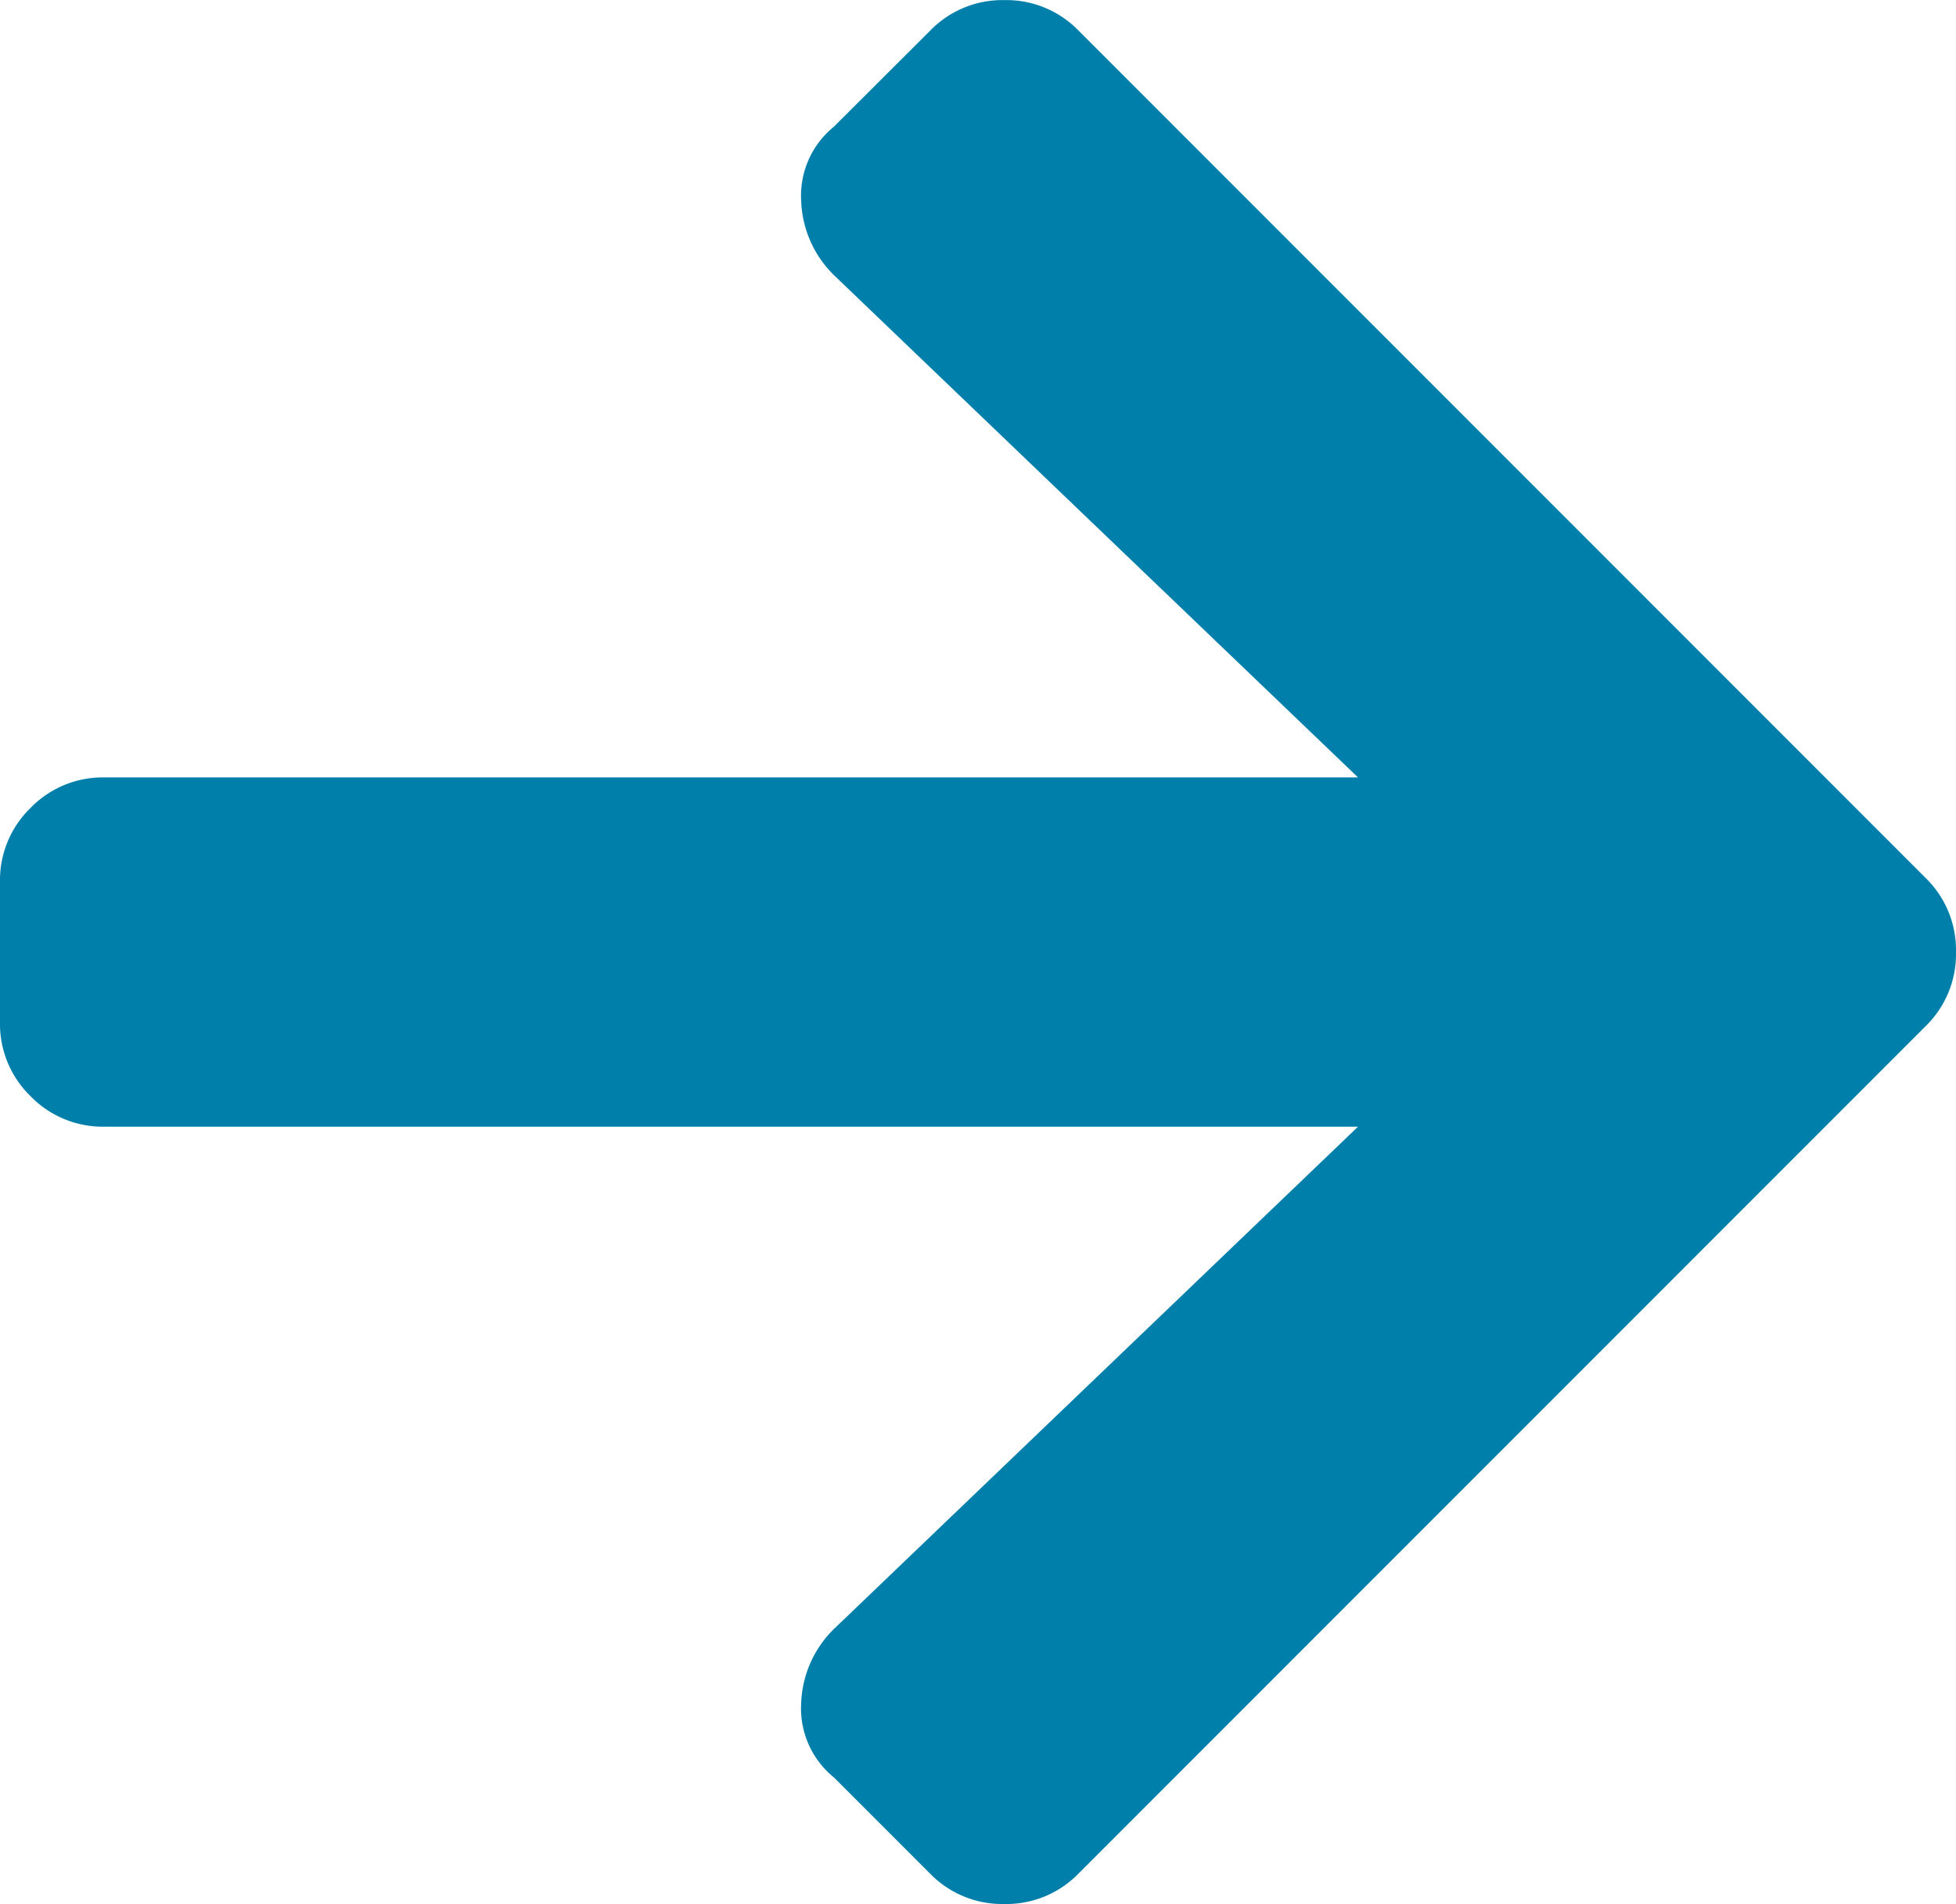
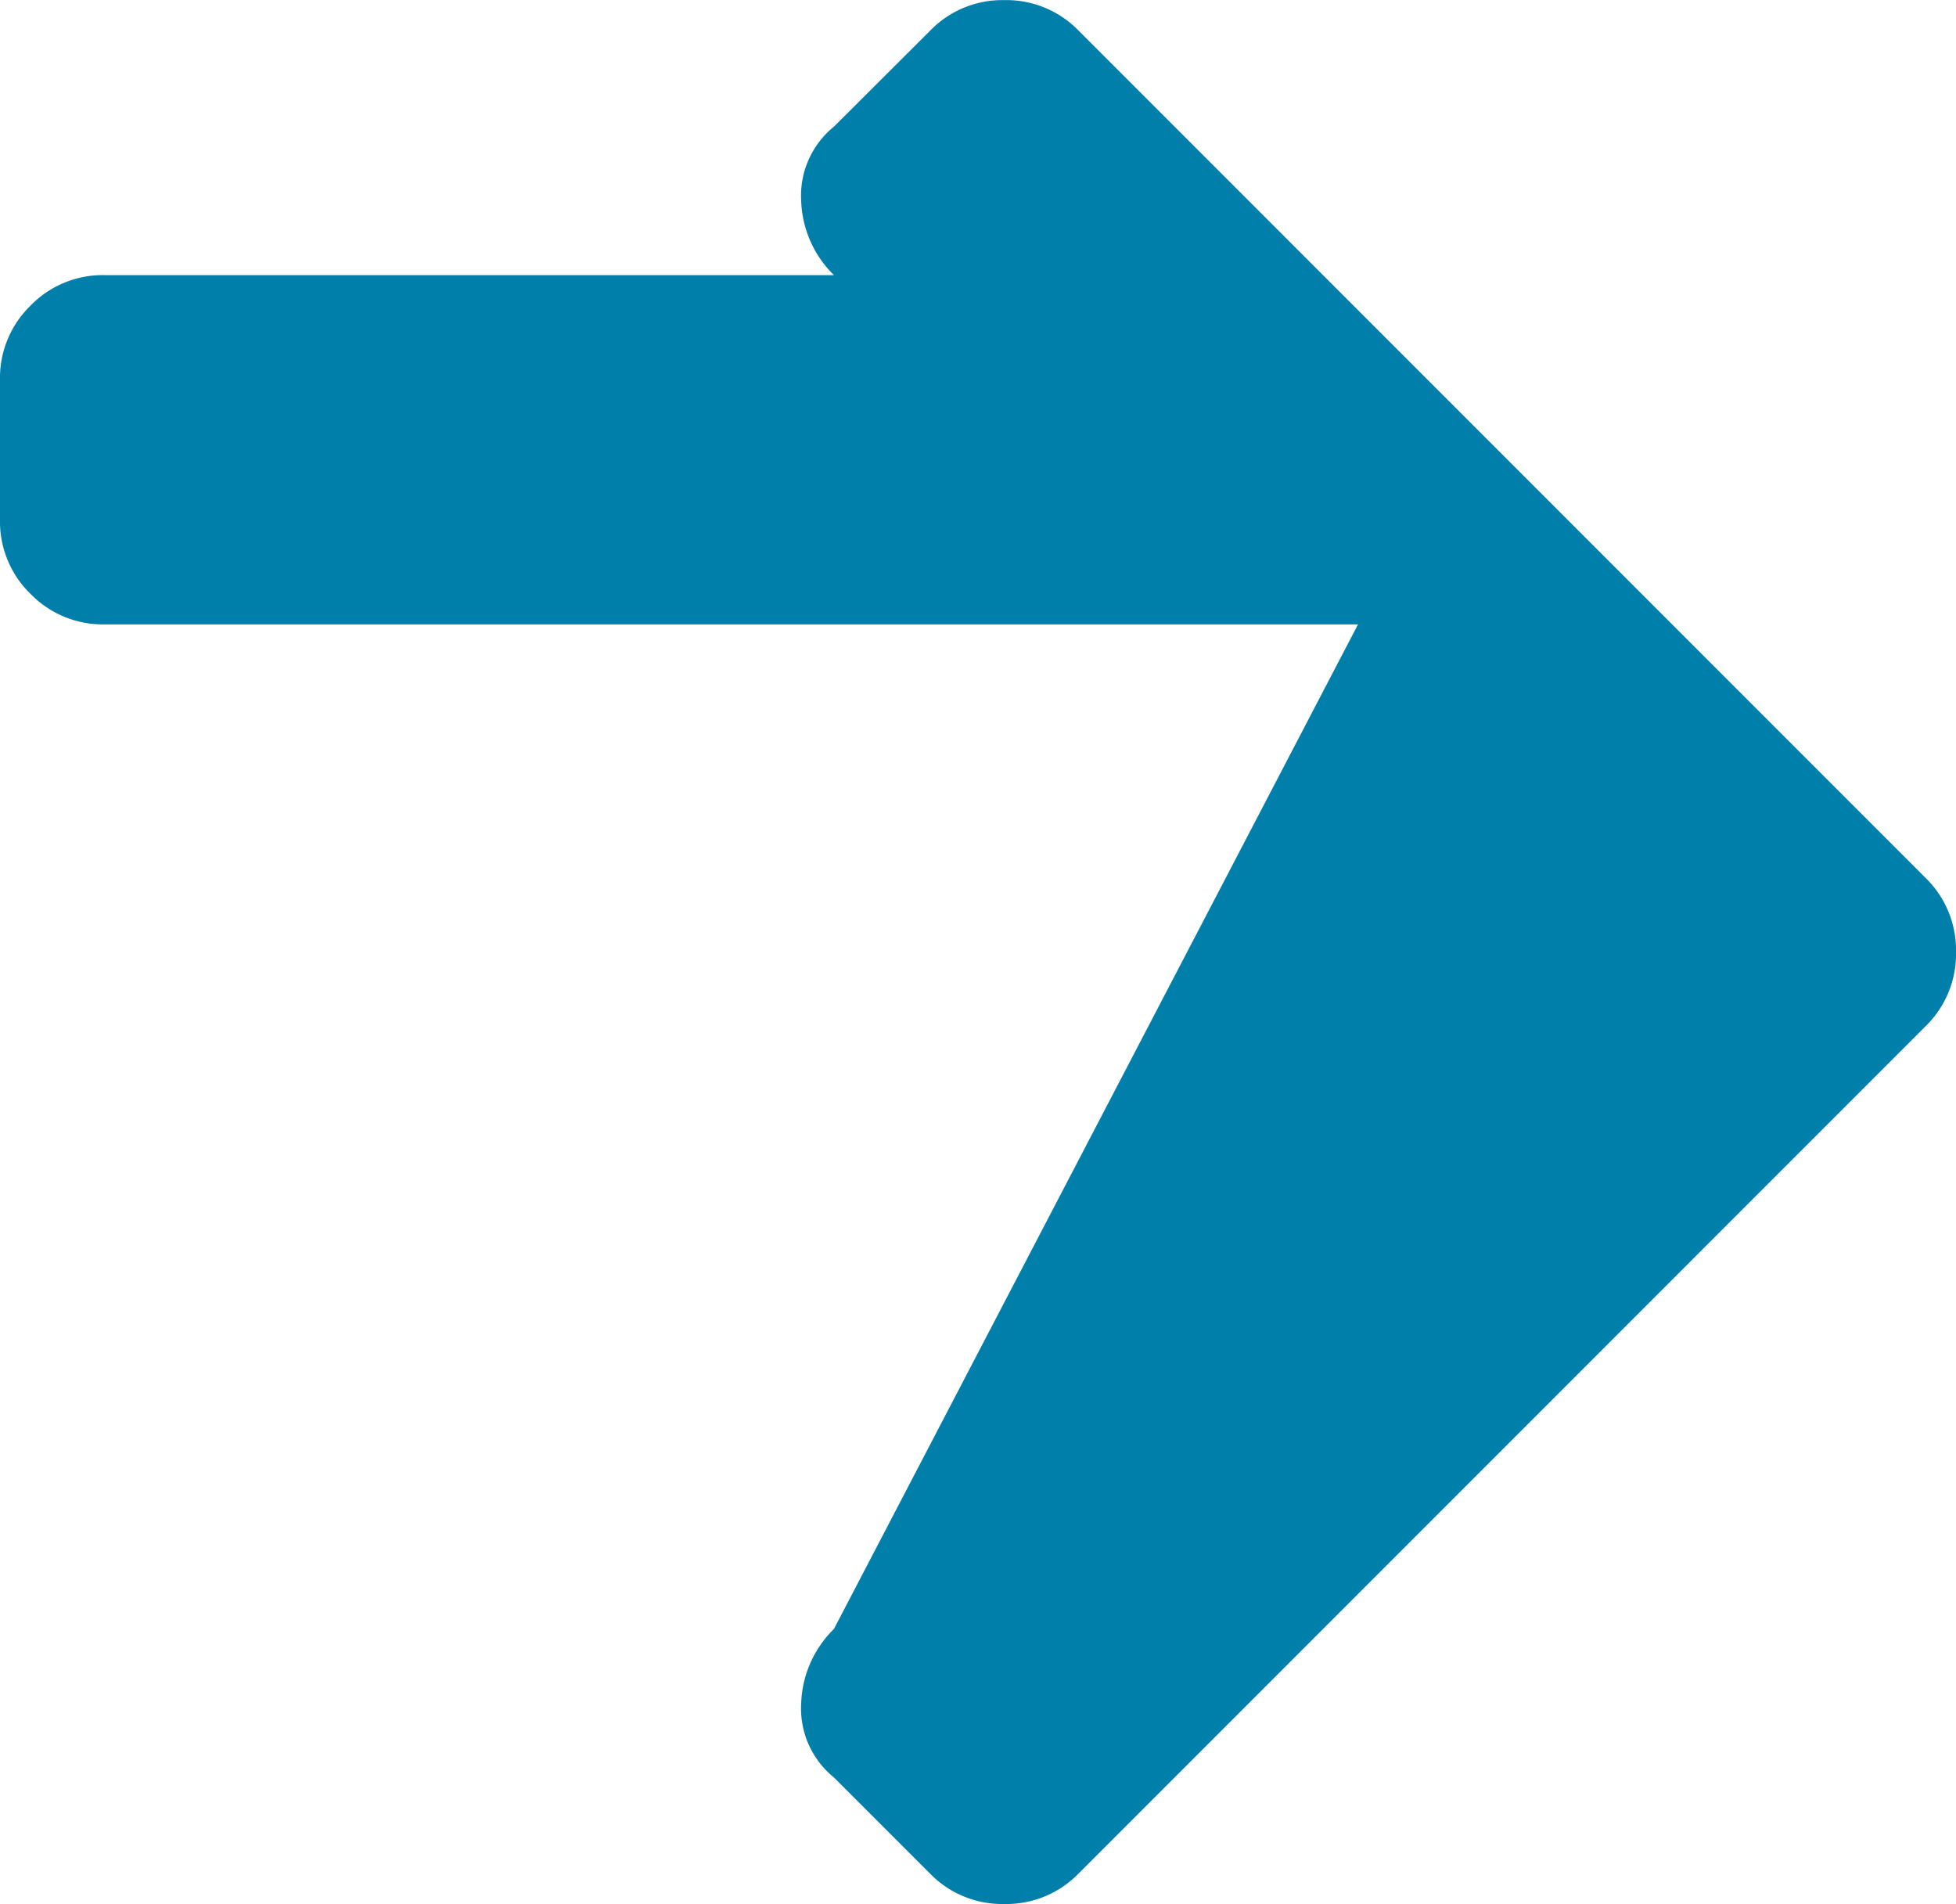
<svg xmlns="http://www.w3.org/2000/svg" width="17.5" height="17.031" viewBox="0 0 17.5 17.031">
-   <path d="M-1.289-14.883a.794.794,0,0,0-.293.664.977.977,0,0,0,.293.664L3.4-9.062H-7.813a.9.9,0,0,0-.664.273.9.9,0,0,0-.273.664v1.25a.9.9,0,0,0,.273.664.9.9,0,0,0,.664.273H3.4L-1.289-1.445a.977.977,0,0,0-.293.664.794.794,0,0,0,.293.664L-.43.742a.9.9,0,0,0,.664.273A.9.9,0,0,0,.9.742L8.477-6.836A.9.9,0,0,0,8.75-7.5a.9.9,0,0,0-.273-.664L.9-15.742a.9.9,0,0,0-.664-.273.9.9,0,0,0-.664.273Z" transform="translate(8.75 16.016)" fill="#007fab" />
+   <path d="M-1.289-14.883a.794.794,0,0,0-.293.664.977.977,0,0,0,.293.664H-7.813a.9.9,0,0,0-.664.273.9.9,0,0,0-.273.664v1.25a.9.9,0,0,0,.273.664.9.9,0,0,0,.664.273H3.4L-1.289-1.445a.977.977,0,0,0-.293.664.794.794,0,0,0,.293.664L-.43.742a.9.9,0,0,0,.664.273A.9.9,0,0,0,.9.742L8.477-6.836A.9.9,0,0,0,8.75-7.5a.9.9,0,0,0-.273-.664L.9-15.742a.9.9,0,0,0-.664-.273.9.9,0,0,0-.664.273Z" transform="translate(8.75 16.016)" fill="#007fab" />
</svg>